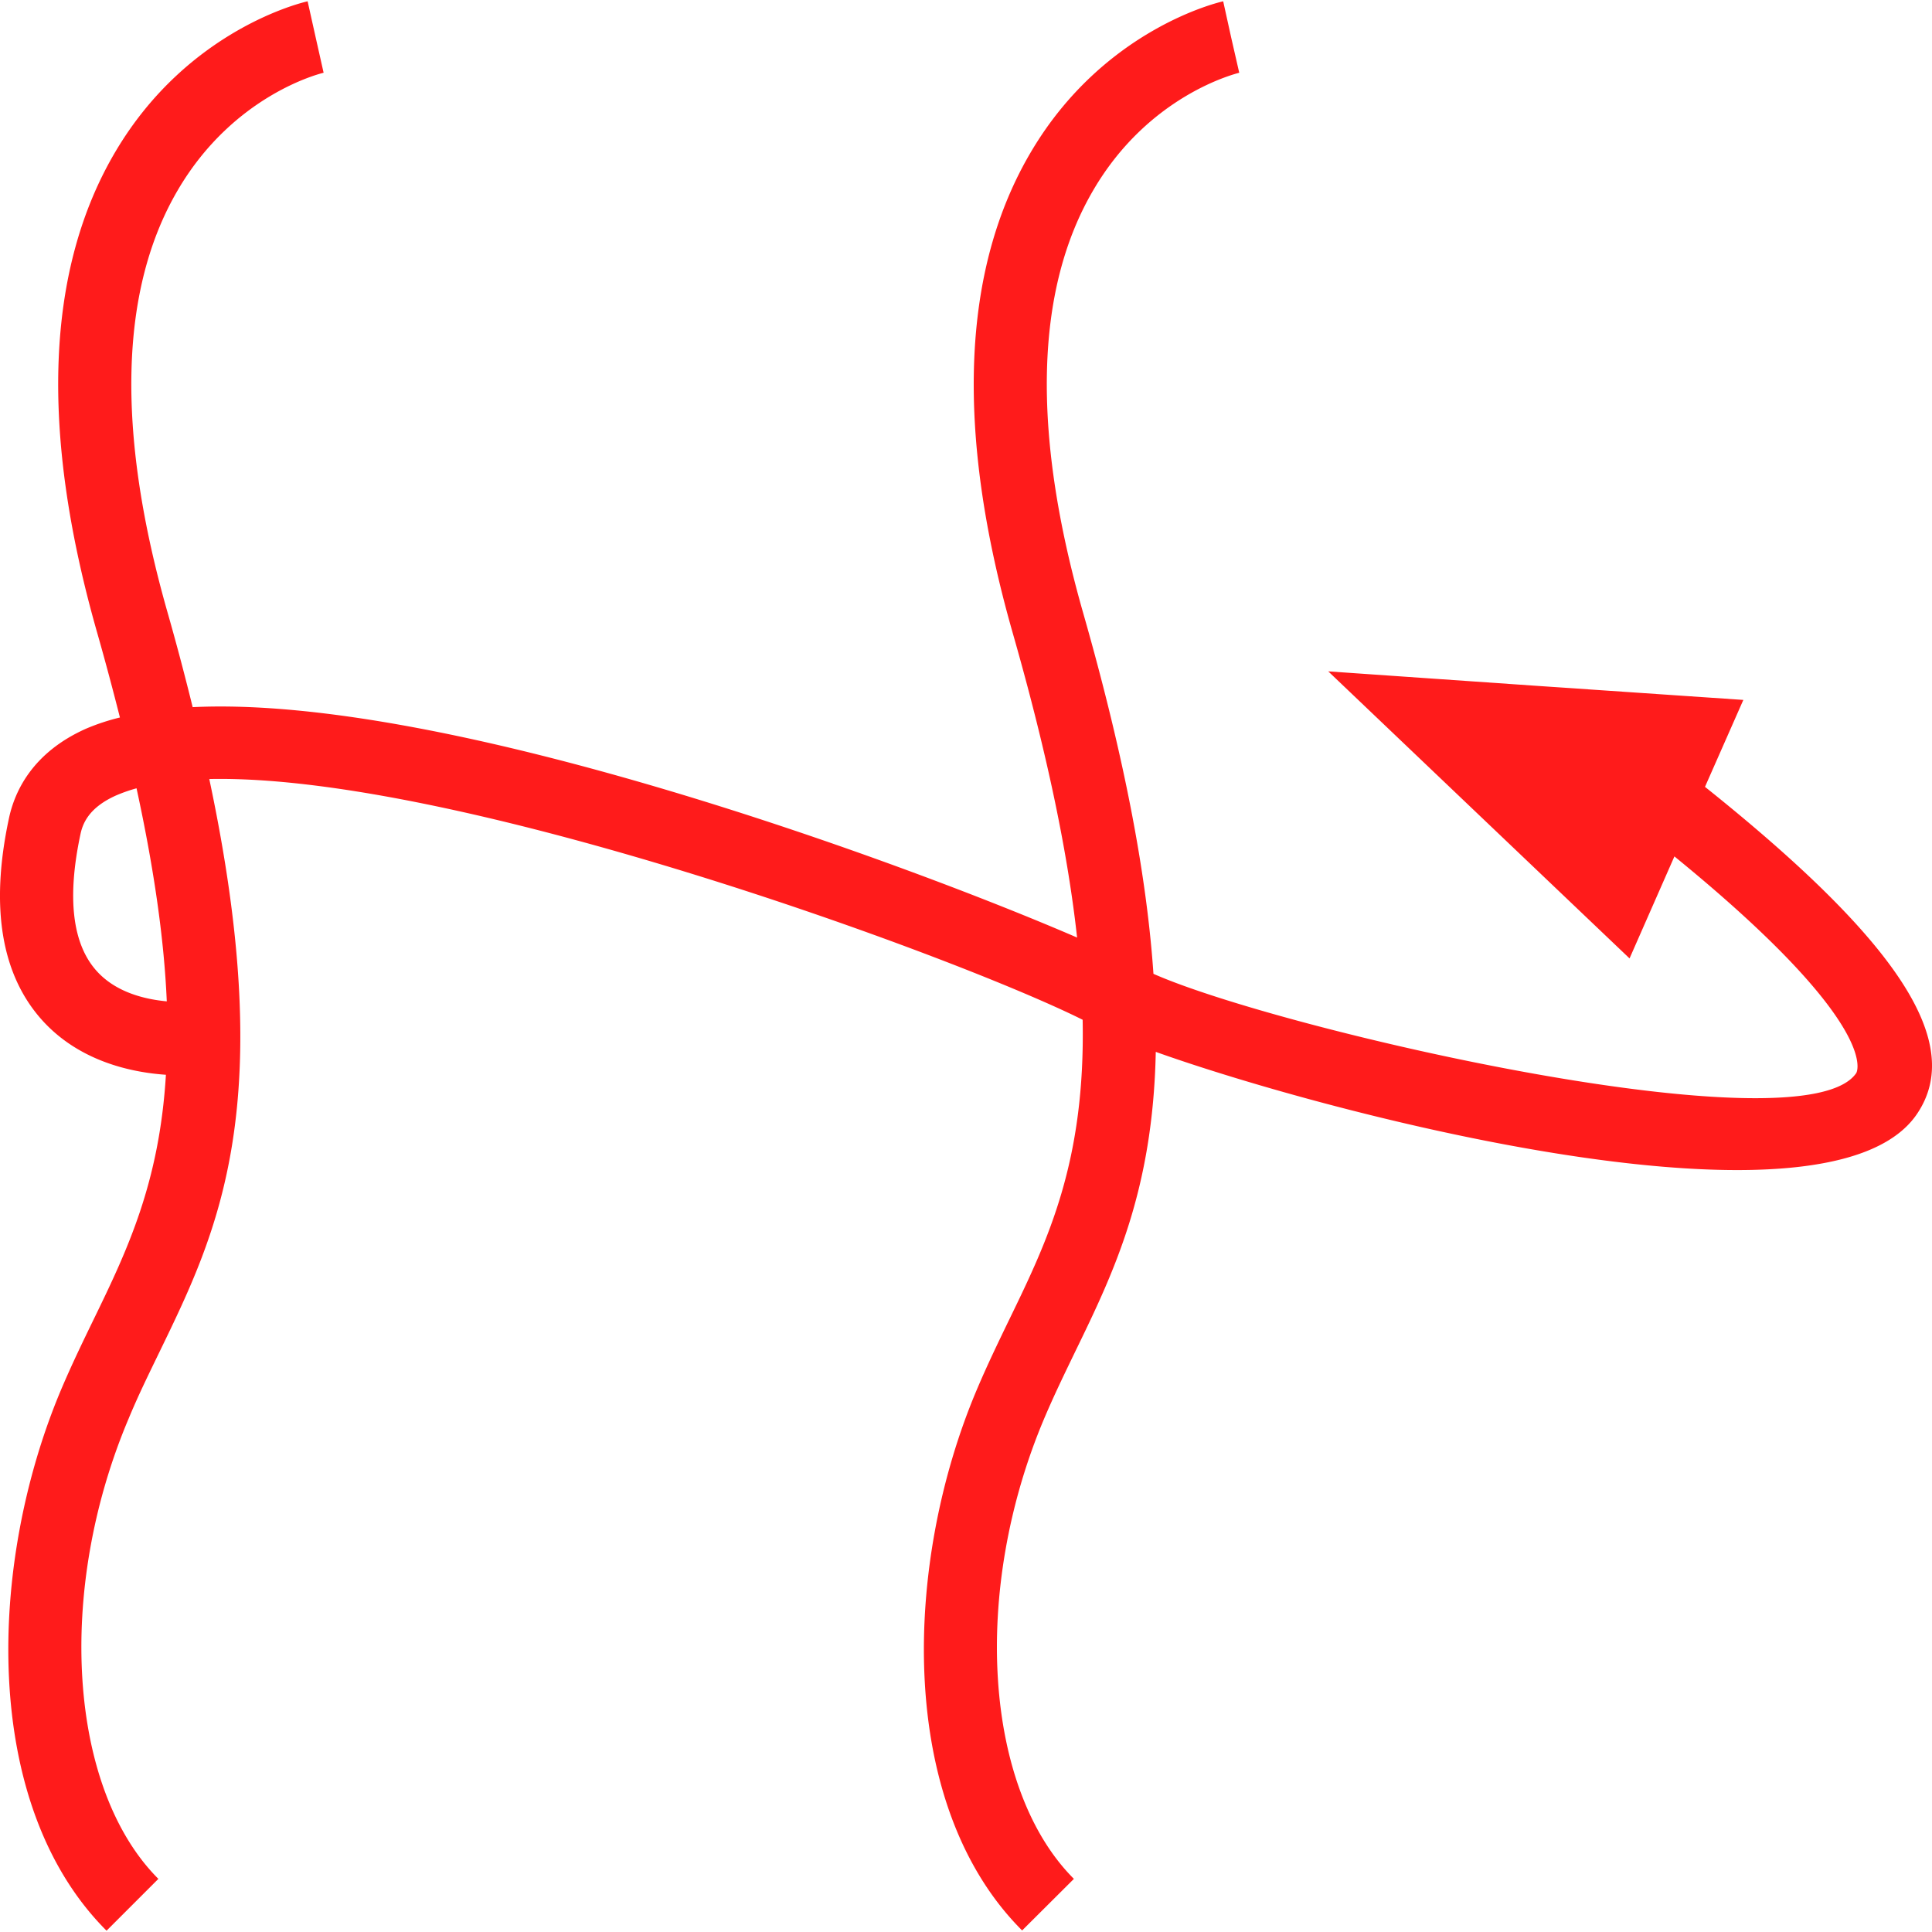
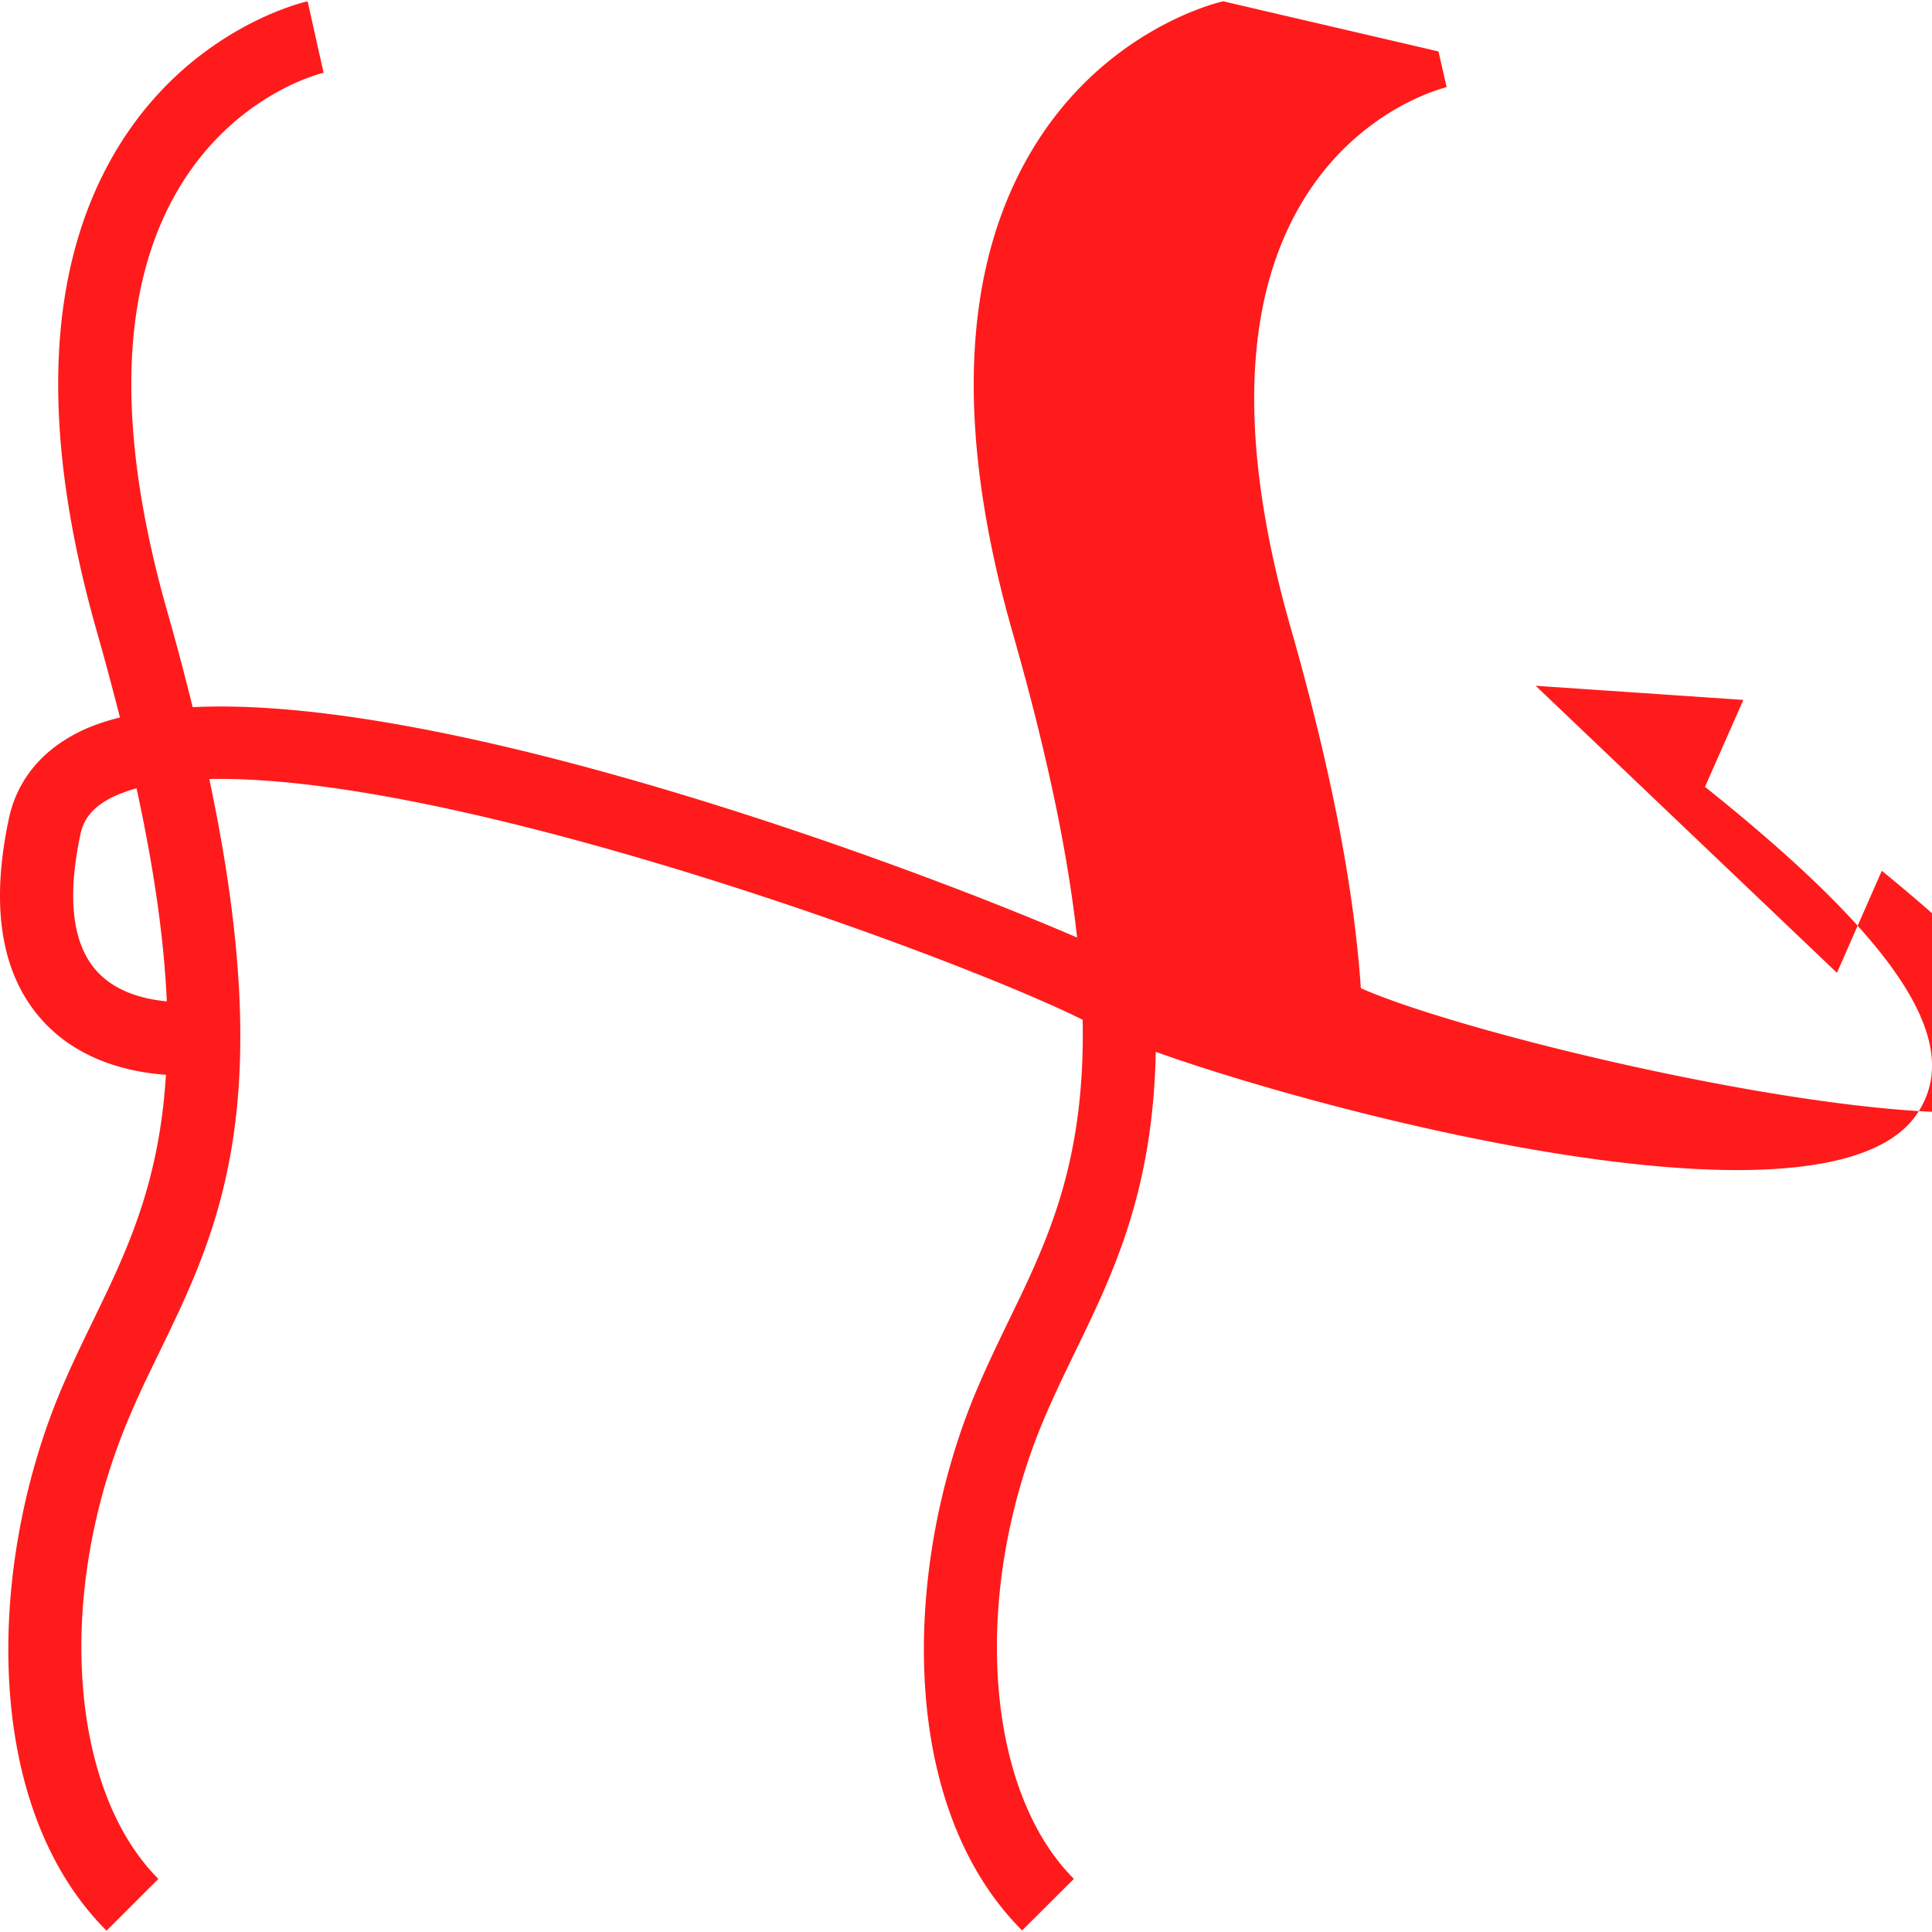
<svg xmlns="http://www.w3.org/2000/svg" id="图层_1" data-name="图层 1" viewBox="0 0 400 400">
  <defs>
    <style>.cls-1{fill:#ff1b1b;}</style>
  </defs>
-   <path class="cls-1" d="M353,162.91l7.94-18-43-2.93L275,139l31.19,29.72,31.19,29.71,9.29-21.12c43.2,35.21,37.72,44.76,37.65,44.85-10.86,16-119.21-8.9-145.51-20.54-1.33-19.41-5.62-43.46-14.55-74.71-10.71-37.48-10-67,2.15-87.63,11.53-19.65,29.41-24,30.16-24.22l-1.69-7.39L253.25.27c-1,.22-24.68,5.74-39.69,31-14.52,24.4-15.83,58-3.87,99.84,7.39,25.85,11.47,46.25,13.31,63-35.21-15.23-130.12-50.29-183.11-47.7-1.53-6.21-3.21-12.63-5.17-19.5-10.71-37.48-10-67,2.14-87.63C48.4,19.63,66.27,15.24,67,15.06L65.34,7.67,63.69.27C62.69.49,39,6,24,31.23c-14.52,24.4-15.82,58-3.86,99.84,1.75,6.14,3.28,11.92,4.69,17.48a44.49,44.49,0,0,0-7,2.31c-11,4.89-14.79,12.85-16,18.67C-2.11,188,.32,202.12,9,211.52c7.57,8.17,18,10.49,25.35,11-1.35,22.38-8,36.34-14.95,50.63-2.31,4.75-4.62,9.53-6.77,14.61C-2.48,323.6-4.12,373.55,22.06,399.73L32.79,389c-18.62-18.62-21.27-59.6-6.15-95.31,2-4.84,4.25-9.38,6.44-13.91,12.14-25,24.59-50.91,10.25-118.49,51.17-1.11,154.16,36.56,180.82,49.84.57,29.35-7.13,45.47-15.16,62-2.3,4.75-4.61,9.53-6.76,14.61-15.16,35.81-16.8,85.76,9.39,111.94L222.34,389c-18.62-18.62-21.26-59.6-6.15-95.31,2.05-4.84,4.26-9.38,6.45-13.91,8-16.45,16.07-33.26,16.65-62,25,8.93,81.54,24.47,120.38,24.47,17.56,0,31.5-3.18,37.21-11.6C406.82,216,393.24,195.07,353,162.91ZM16.66,172.7c.48-2.24,1.75-5.49,7.35-8a31.71,31.71,0,0,1,4.26-1.49c3.8,17.49,5.74,31.94,6.26,44.11-4.57-.43-10.45-1.85-14.42-6.18C15,195.58,13.82,186,16.66,172.7Z" />
+   <path class="cls-1" d="M353,162.91l7.94-18-43-2.93l31.19,29.72,31.19,29.71,9.29-21.12c43.2,35.21,37.72,44.76,37.65,44.85-10.86,16-119.21-8.9-145.51-20.54-1.33-19.41-5.62-43.46-14.55-74.71-10.71-37.48-10-67,2.15-87.63,11.53-19.65,29.41-24,30.16-24.22l-1.69-7.39L253.25.27c-1,.22-24.68,5.74-39.69,31-14.52,24.4-15.83,58-3.87,99.84,7.39,25.85,11.47,46.25,13.31,63-35.21-15.23-130.12-50.29-183.11-47.7-1.53-6.21-3.21-12.63-5.17-19.5-10.71-37.48-10-67,2.14-87.63C48.4,19.63,66.27,15.24,67,15.06L65.34,7.67,63.69.27C62.69.49,39,6,24,31.23c-14.52,24.4-15.82,58-3.86,99.84,1.75,6.14,3.28,11.92,4.69,17.48a44.49,44.49,0,0,0-7,2.31c-11,4.89-14.79,12.85-16,18.67C-2.11,188,.32,202.12,9,211.52c7.57,8.17,18,10.49,25.35,11-1.35,22.38-8,36.34-14.95,50.63-2.31,4.75-4.62,9.53-6.77,14.61C-2.48,323.6-4.12,373.55,22.06,399.73L32.79,389c-18.62-18.62-21.27-59.6-6.15-95.31,2-4.84,4.25-9.38,6.44-13.91,12.14-25,24.59-50.91,10.25-118.49,51.17-1.11,154.16,36.56,180.82,49.84.57,29.35-7.13,45.47-15.16,62-2.3,4.75-4.61,9.53-6.76,14.61-15.16,35.81-16.8,85.76,9.39,111.94L222.34,389c-18.62-18.62-21.26-59.6-6.15-95.31,2.05-4.84,4.26-9.38,6.45-13.91,8-16.45,16.07-33.26,16.65-62,25,8.93,81.54,24.47,120.38,24.47,17.56,0,31.5-3.18,37.21-11.6C406.82,216,393.24,195.07,353,162.91ZM16.66,172.7c.48-2.24,1.75-5.49,7.35-8a31.71,31.71,0,0,1,4.26-1.49c3.8,17.49,5.74,31.94,6.26,44.11-4.57-.43-10.45-1.85-14.42-6.18C15,195.58,13.82,186,16.66,172.7Z" />
</svg>